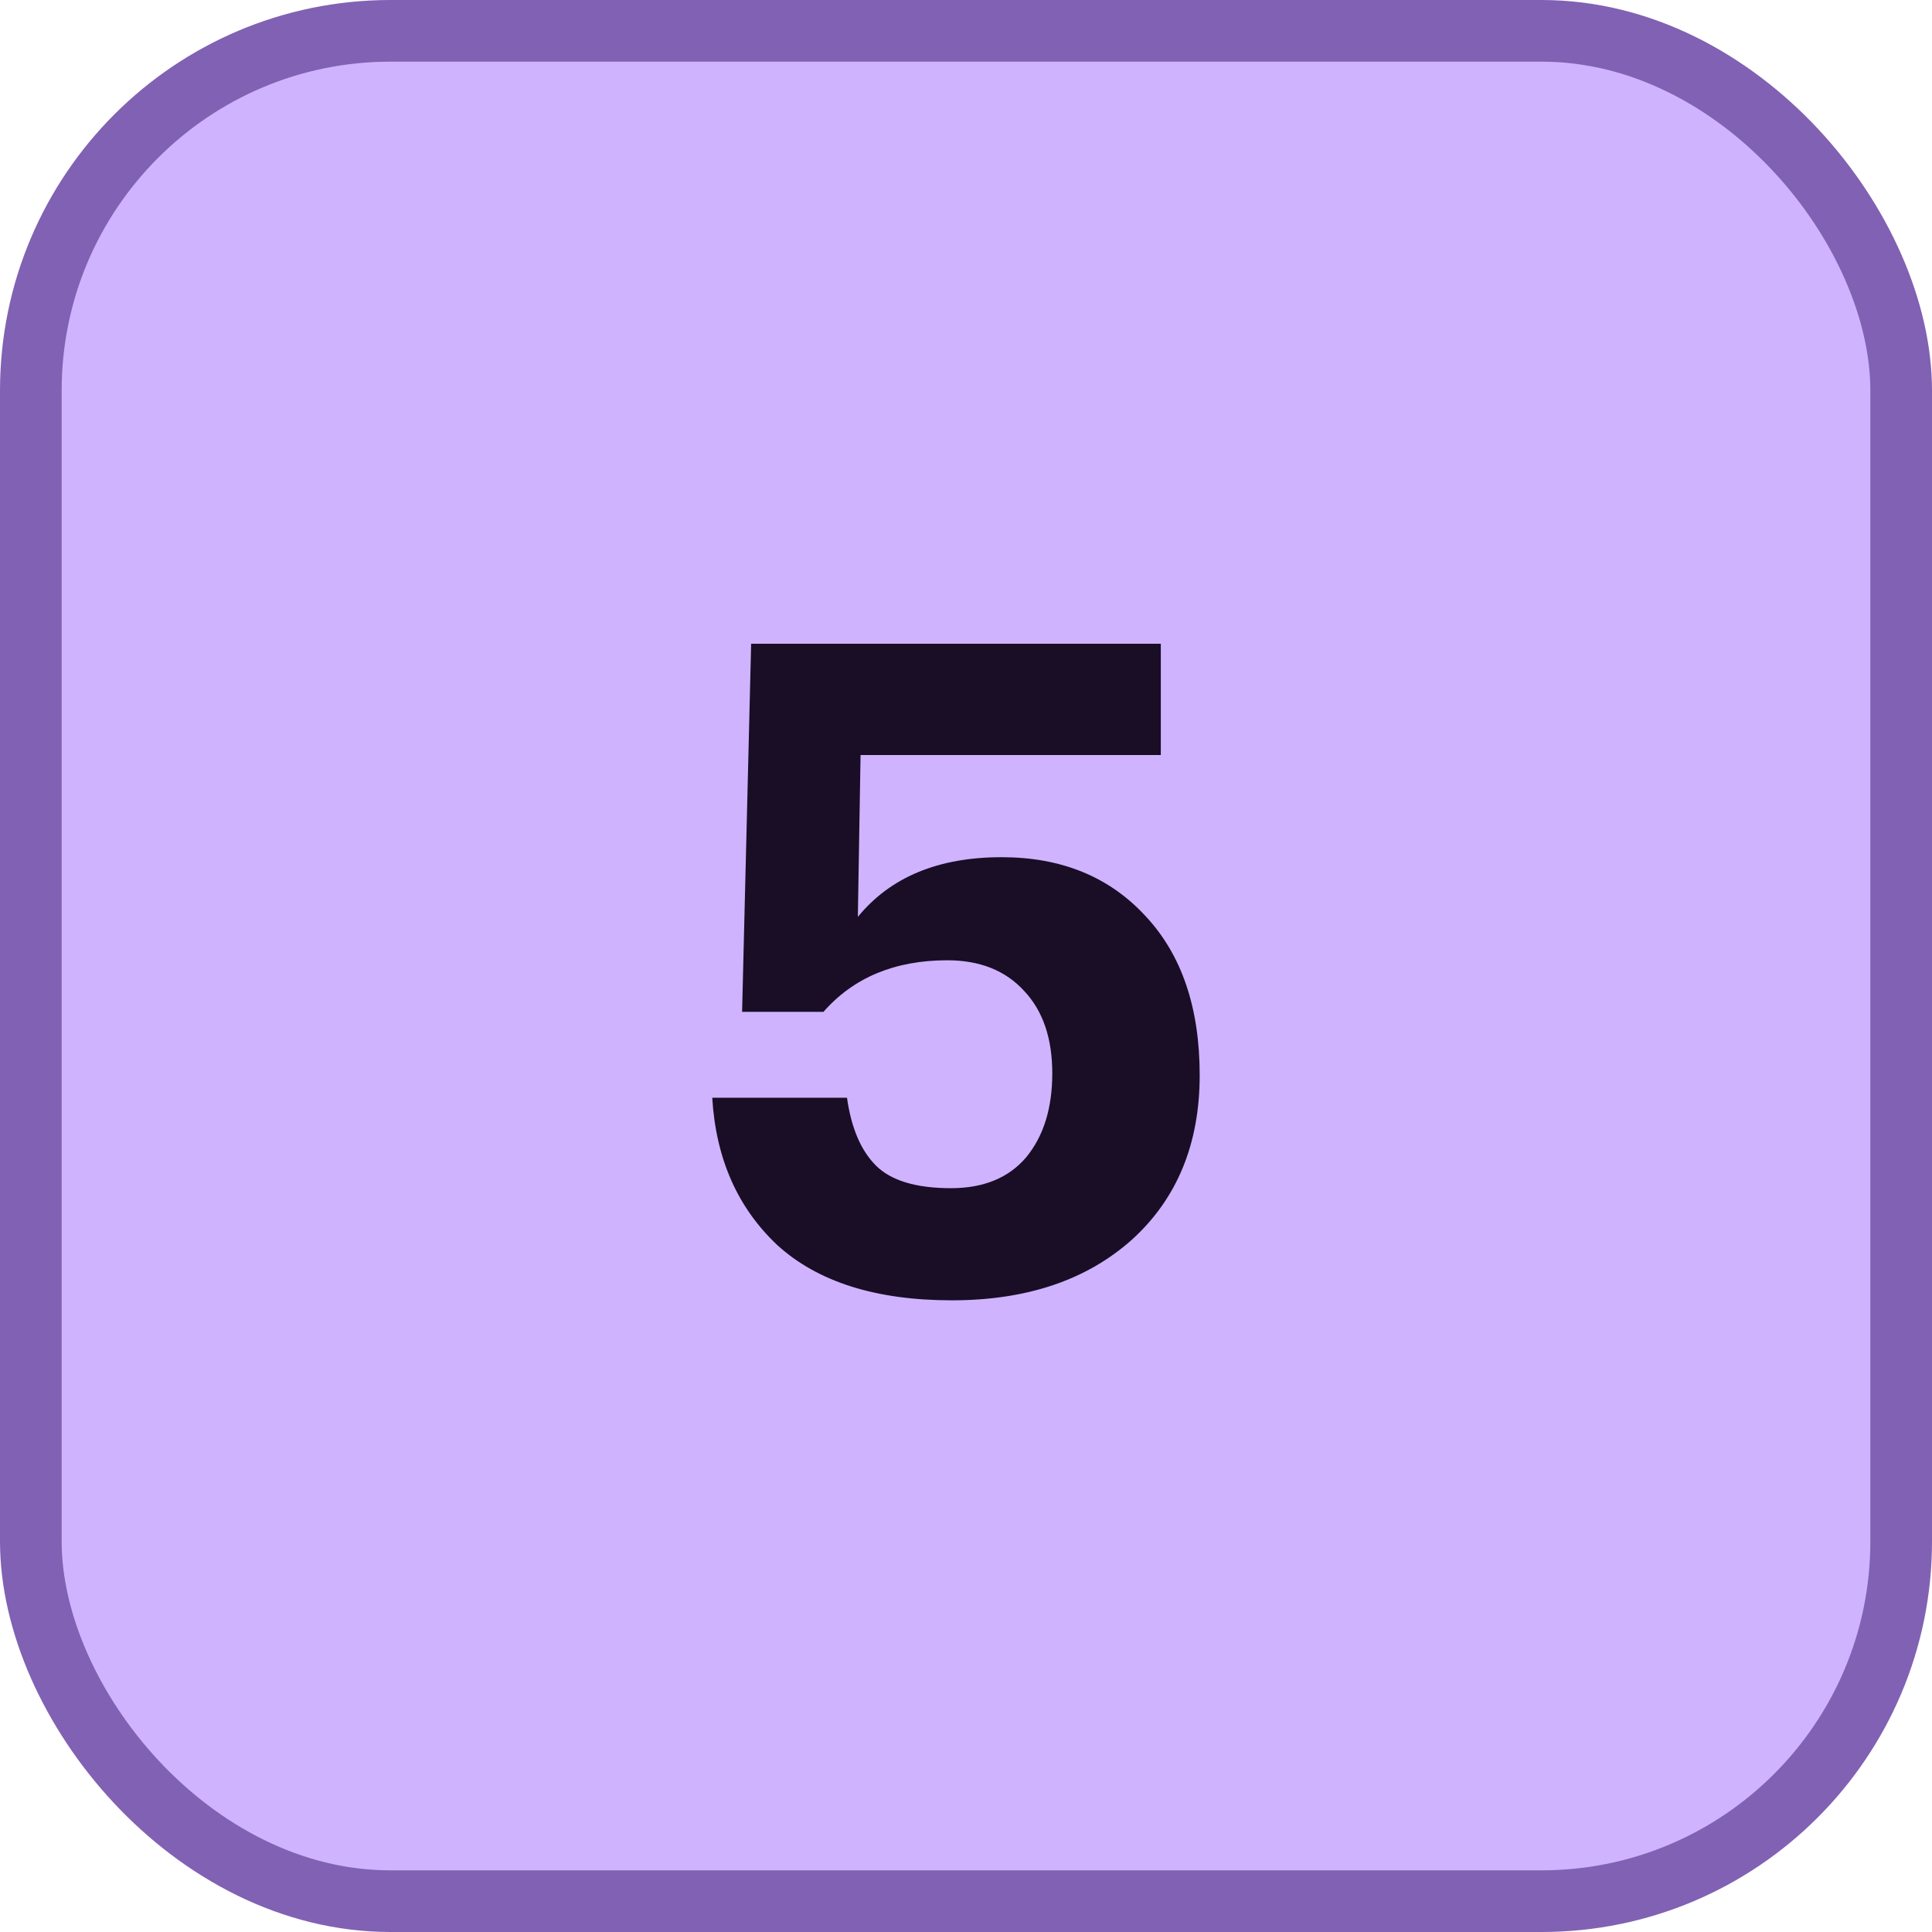
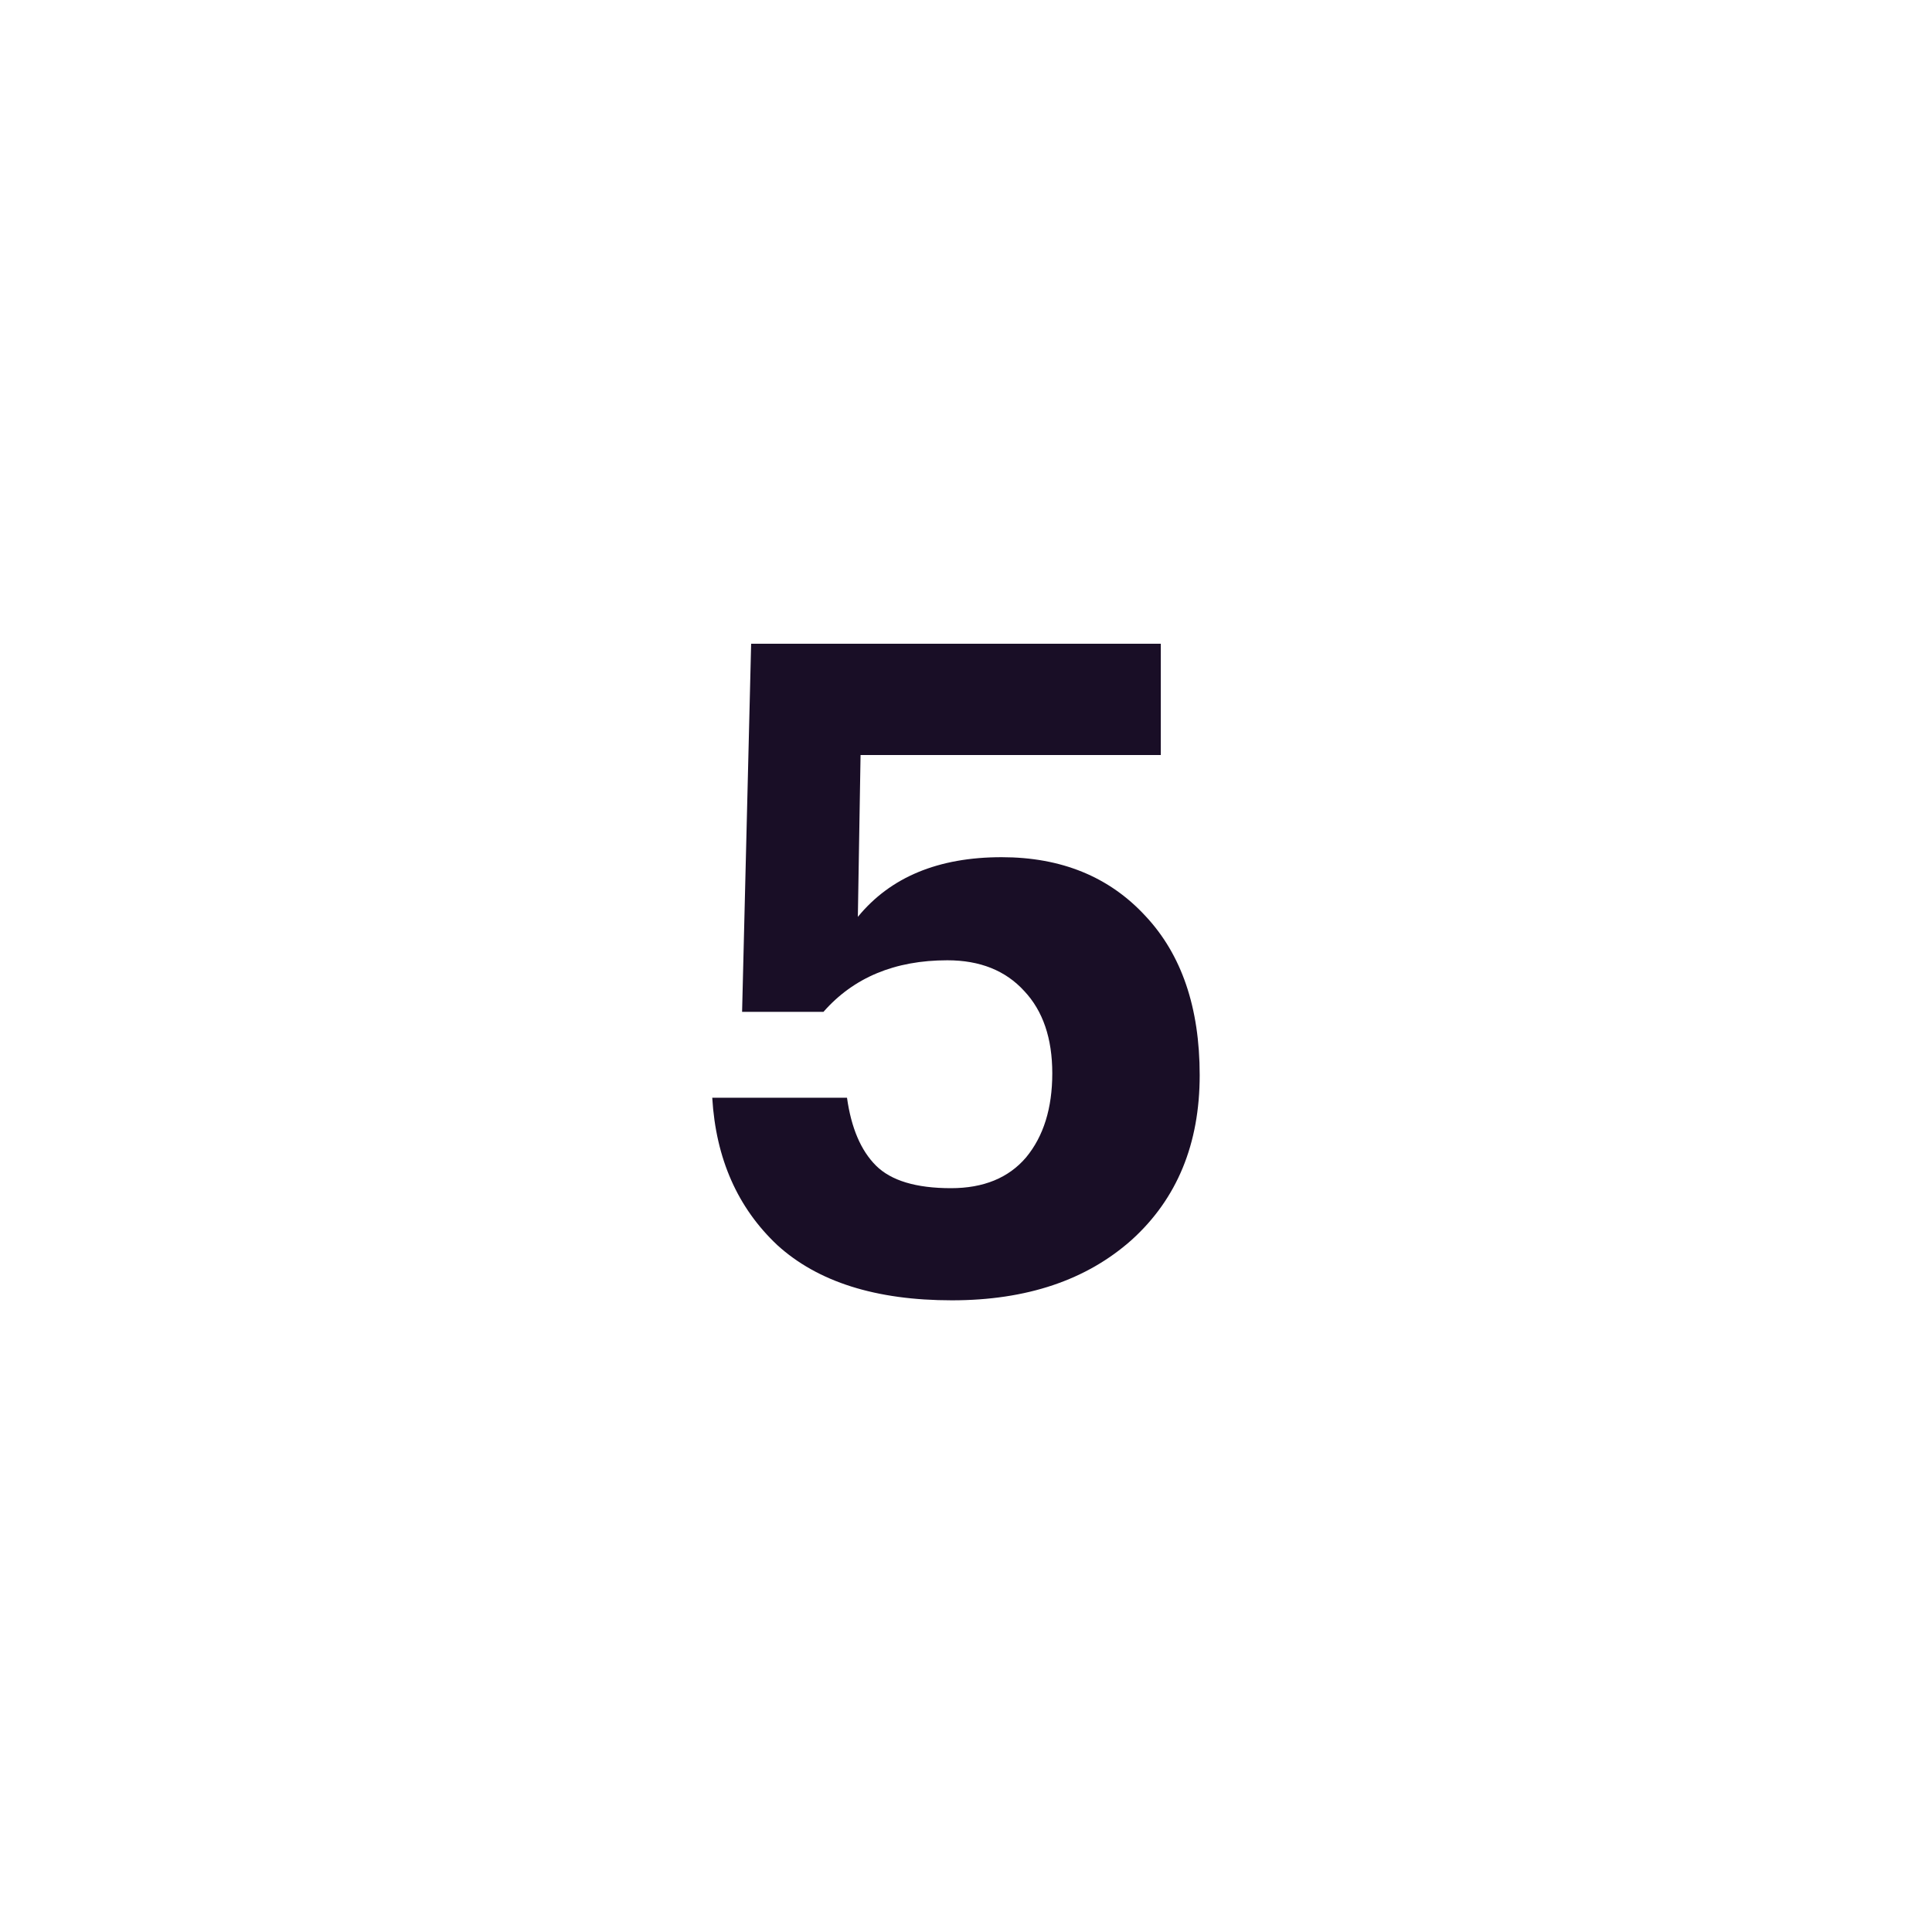
<svg xmlns="http://www.w3.org/2000/svg" width="47" height="47" viewBox="0 0 47 47" fill="none">
-   <rect x="0.75" y="0.75" width="45.5" height="45.5" rx="8.75" fill="#D0B3FF" stroke="#8161B3" stroke-width="1.5" />
  <path d="M23.157 31.633C21.309 31.633 19.894 31.185 18.911 30.291C17.943 29.381 17.415 28.186 17.327 26.705H20.605C20.708 27.438 20.942 27.988 21.309 28.355C21.676 28.721 22.284 28.905 23.135 28.905C23.927 28.905 24.536 28.655 24.961 28.157C25.386 27.643 25.599 26.961 25.599 26.111C25.599 25.26 25.372 24.593 24.917 24.109C24.462 23.61 23.839 23.361 23.047 23.361C21.771 23.361 20.766 23.779 20.033 24.615H18.053L18.273 15.661H28.239V18.367H20.935L20.869 22.305C21.661 21.337 22.827 20.853 24.367 20.853C25.819 20.853 26.985 21.329 27.865 22.283C28.745 23.221 29.185 24.512 29.185 26.155C29.185 27.827 28.635 29.161 27.535 30.159C26.435 31.141 24.976 31.633 23.157 31.633Z" fill="#190E26" />
</svg>